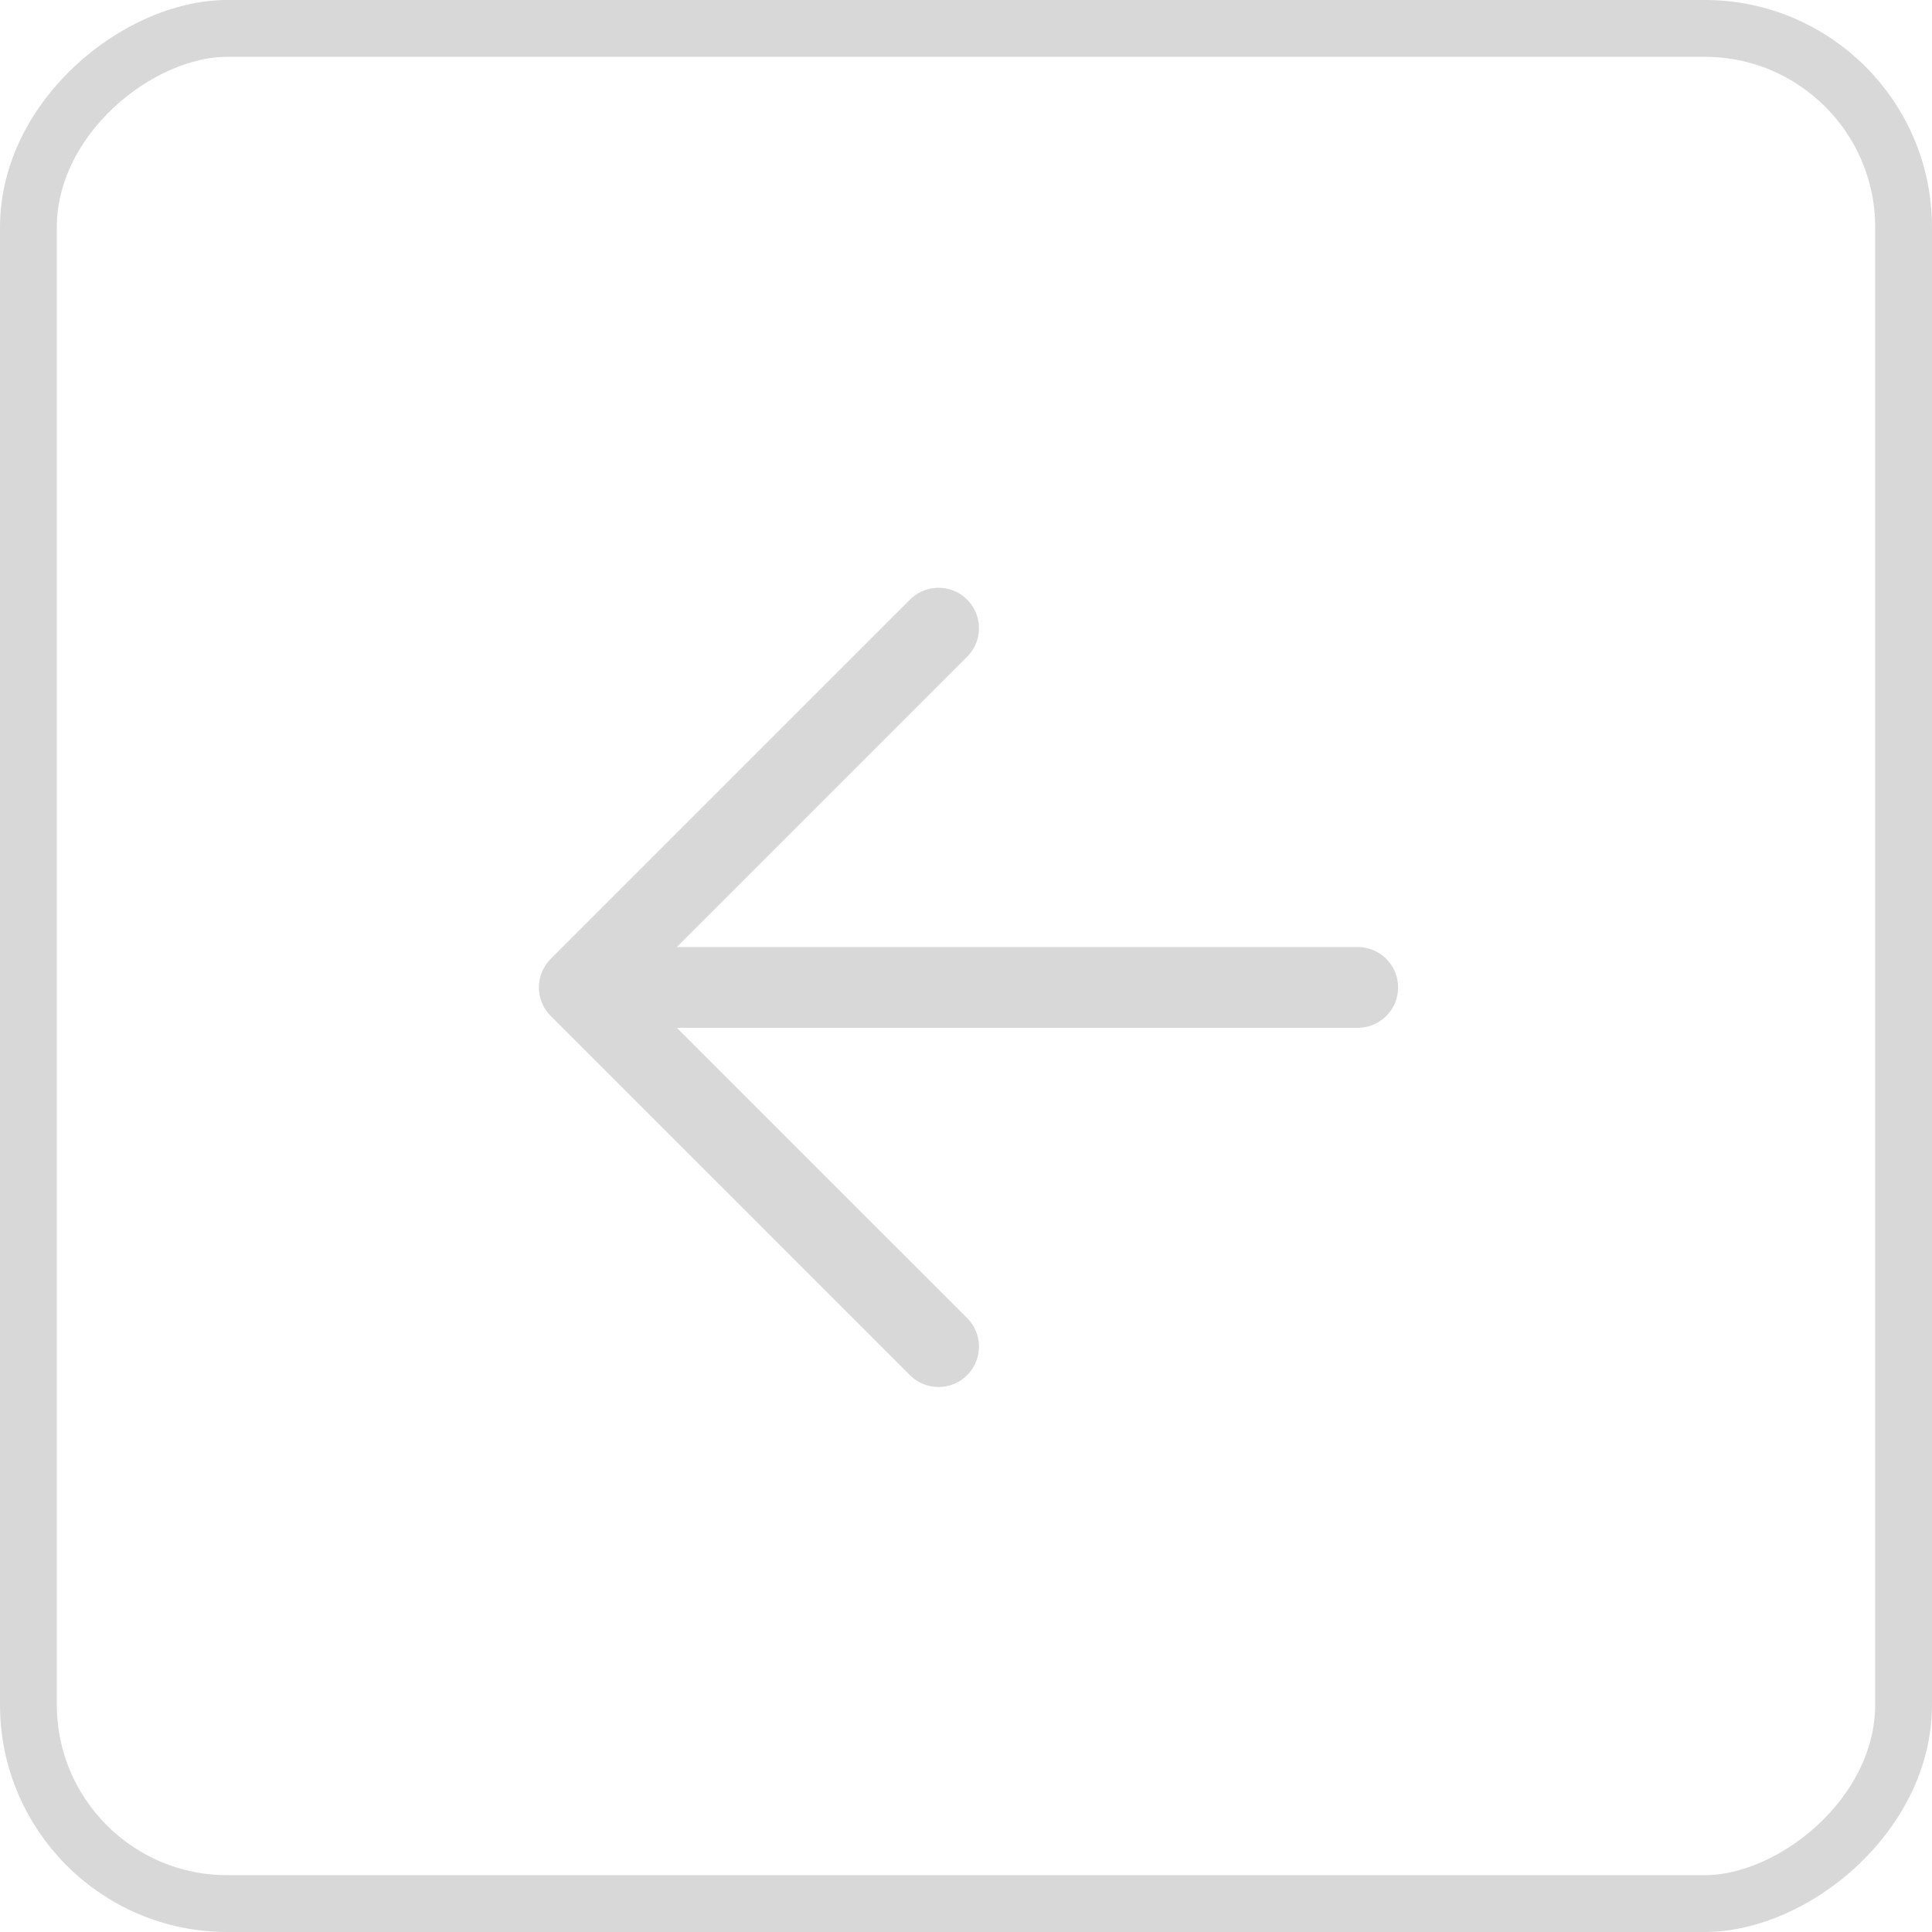
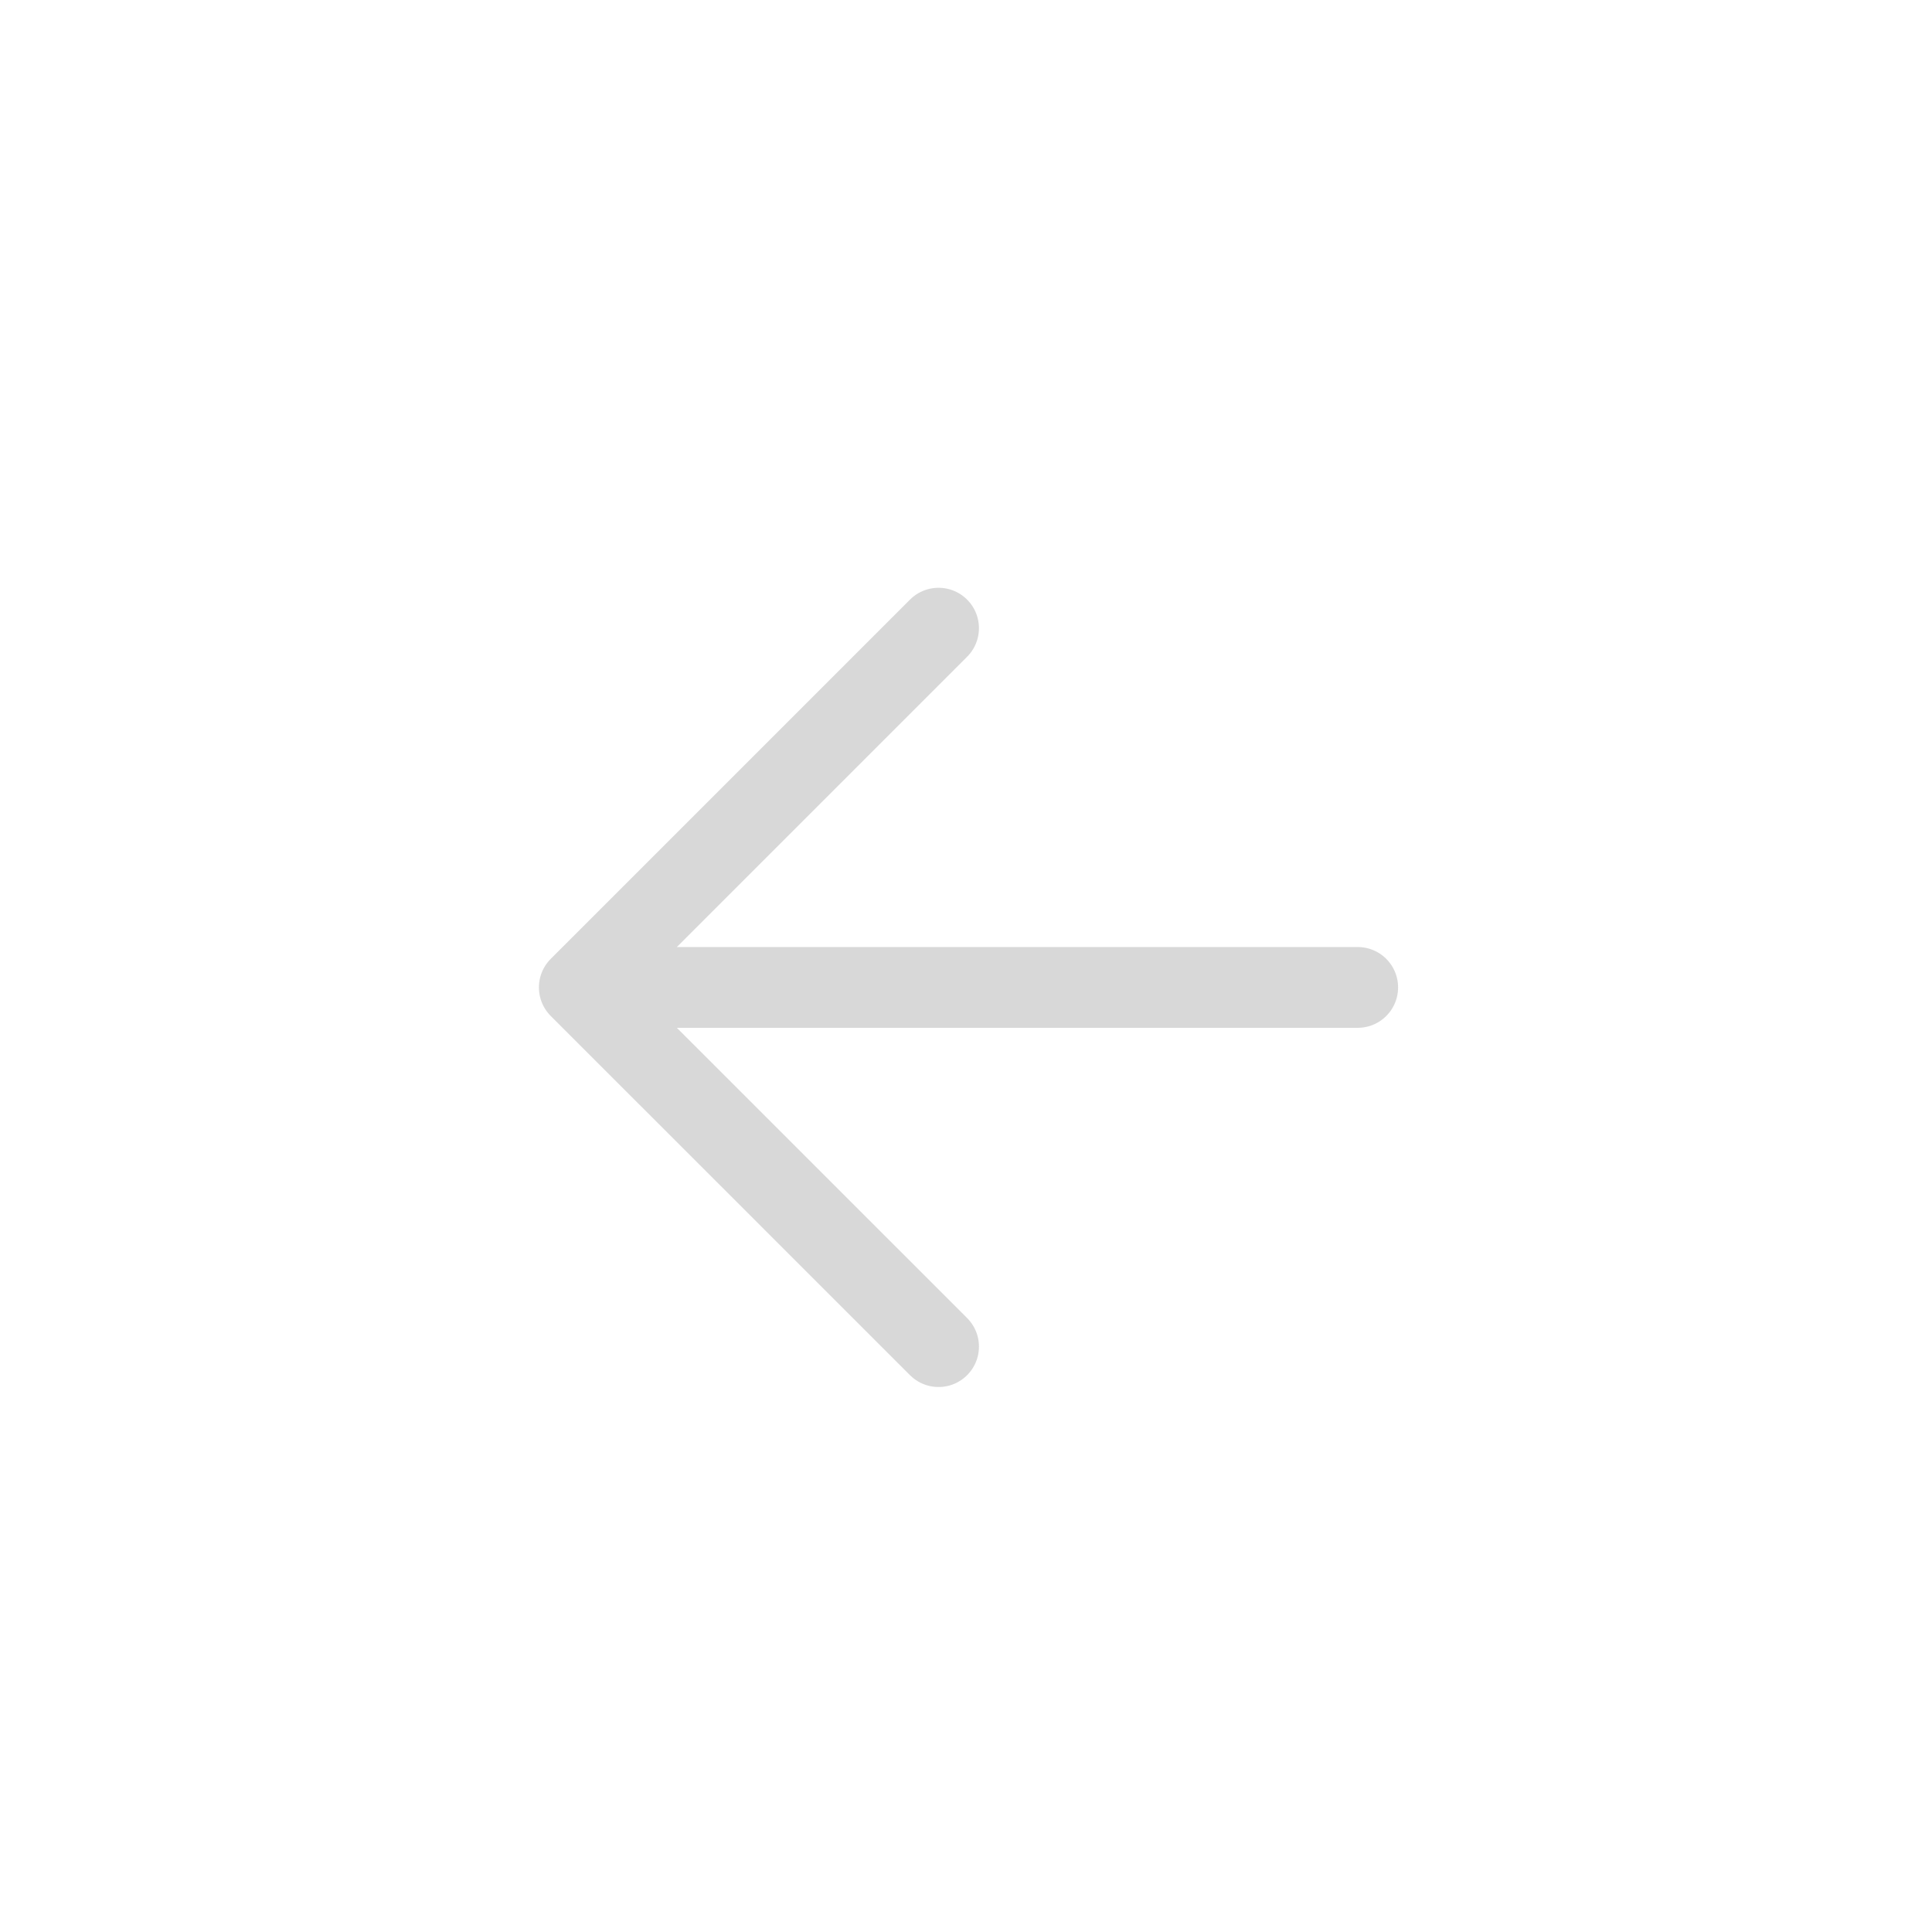
<svg xmlns="http://www.w3.org/2000/svg" width="34" height="34" viewBox="0 0 34 34" fill="none">
-   <rect x="33.5" y="0.5" width="33" height="33" rx="3.5" transform="rotate(90 33.5 0.5)" stroke="#3D3D3D" stroke-opacity="0.2" />
  <path d="M16.517 23.698L10.195 17.377L16.517 11.055M11.073 17.377L23.893 17.377" stroke="#3D3D3D" stroke-opacity="0.2" stroke-width="1.422" stroke-linecap="round" stroke-linejoin="round" />
</svg>